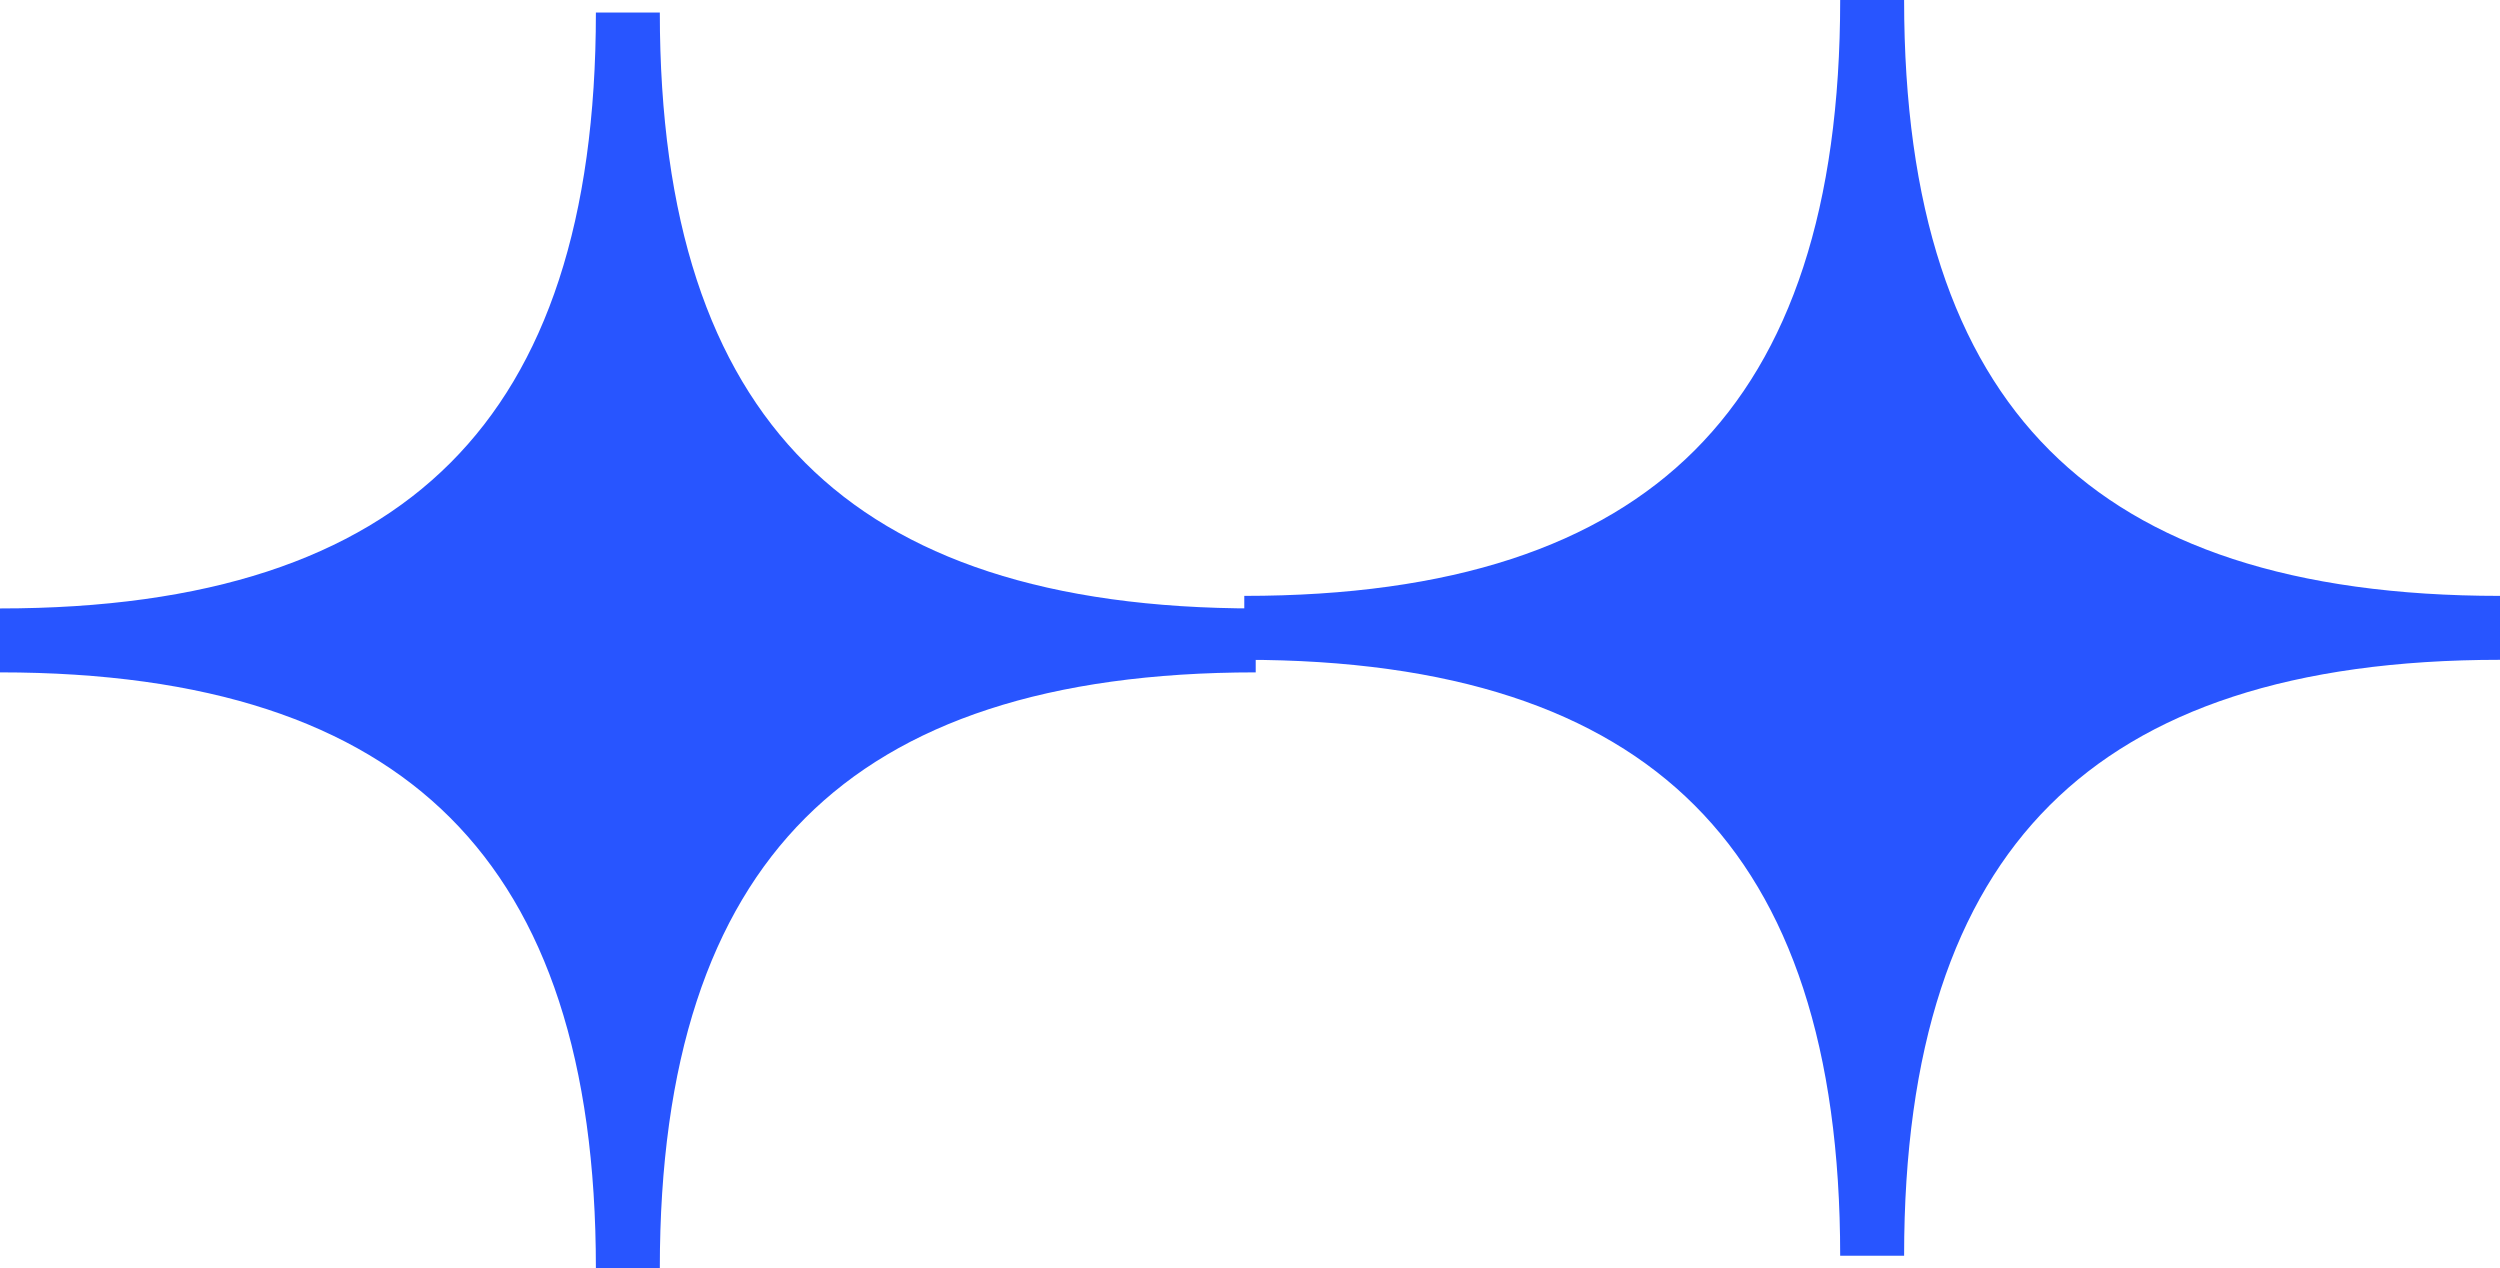
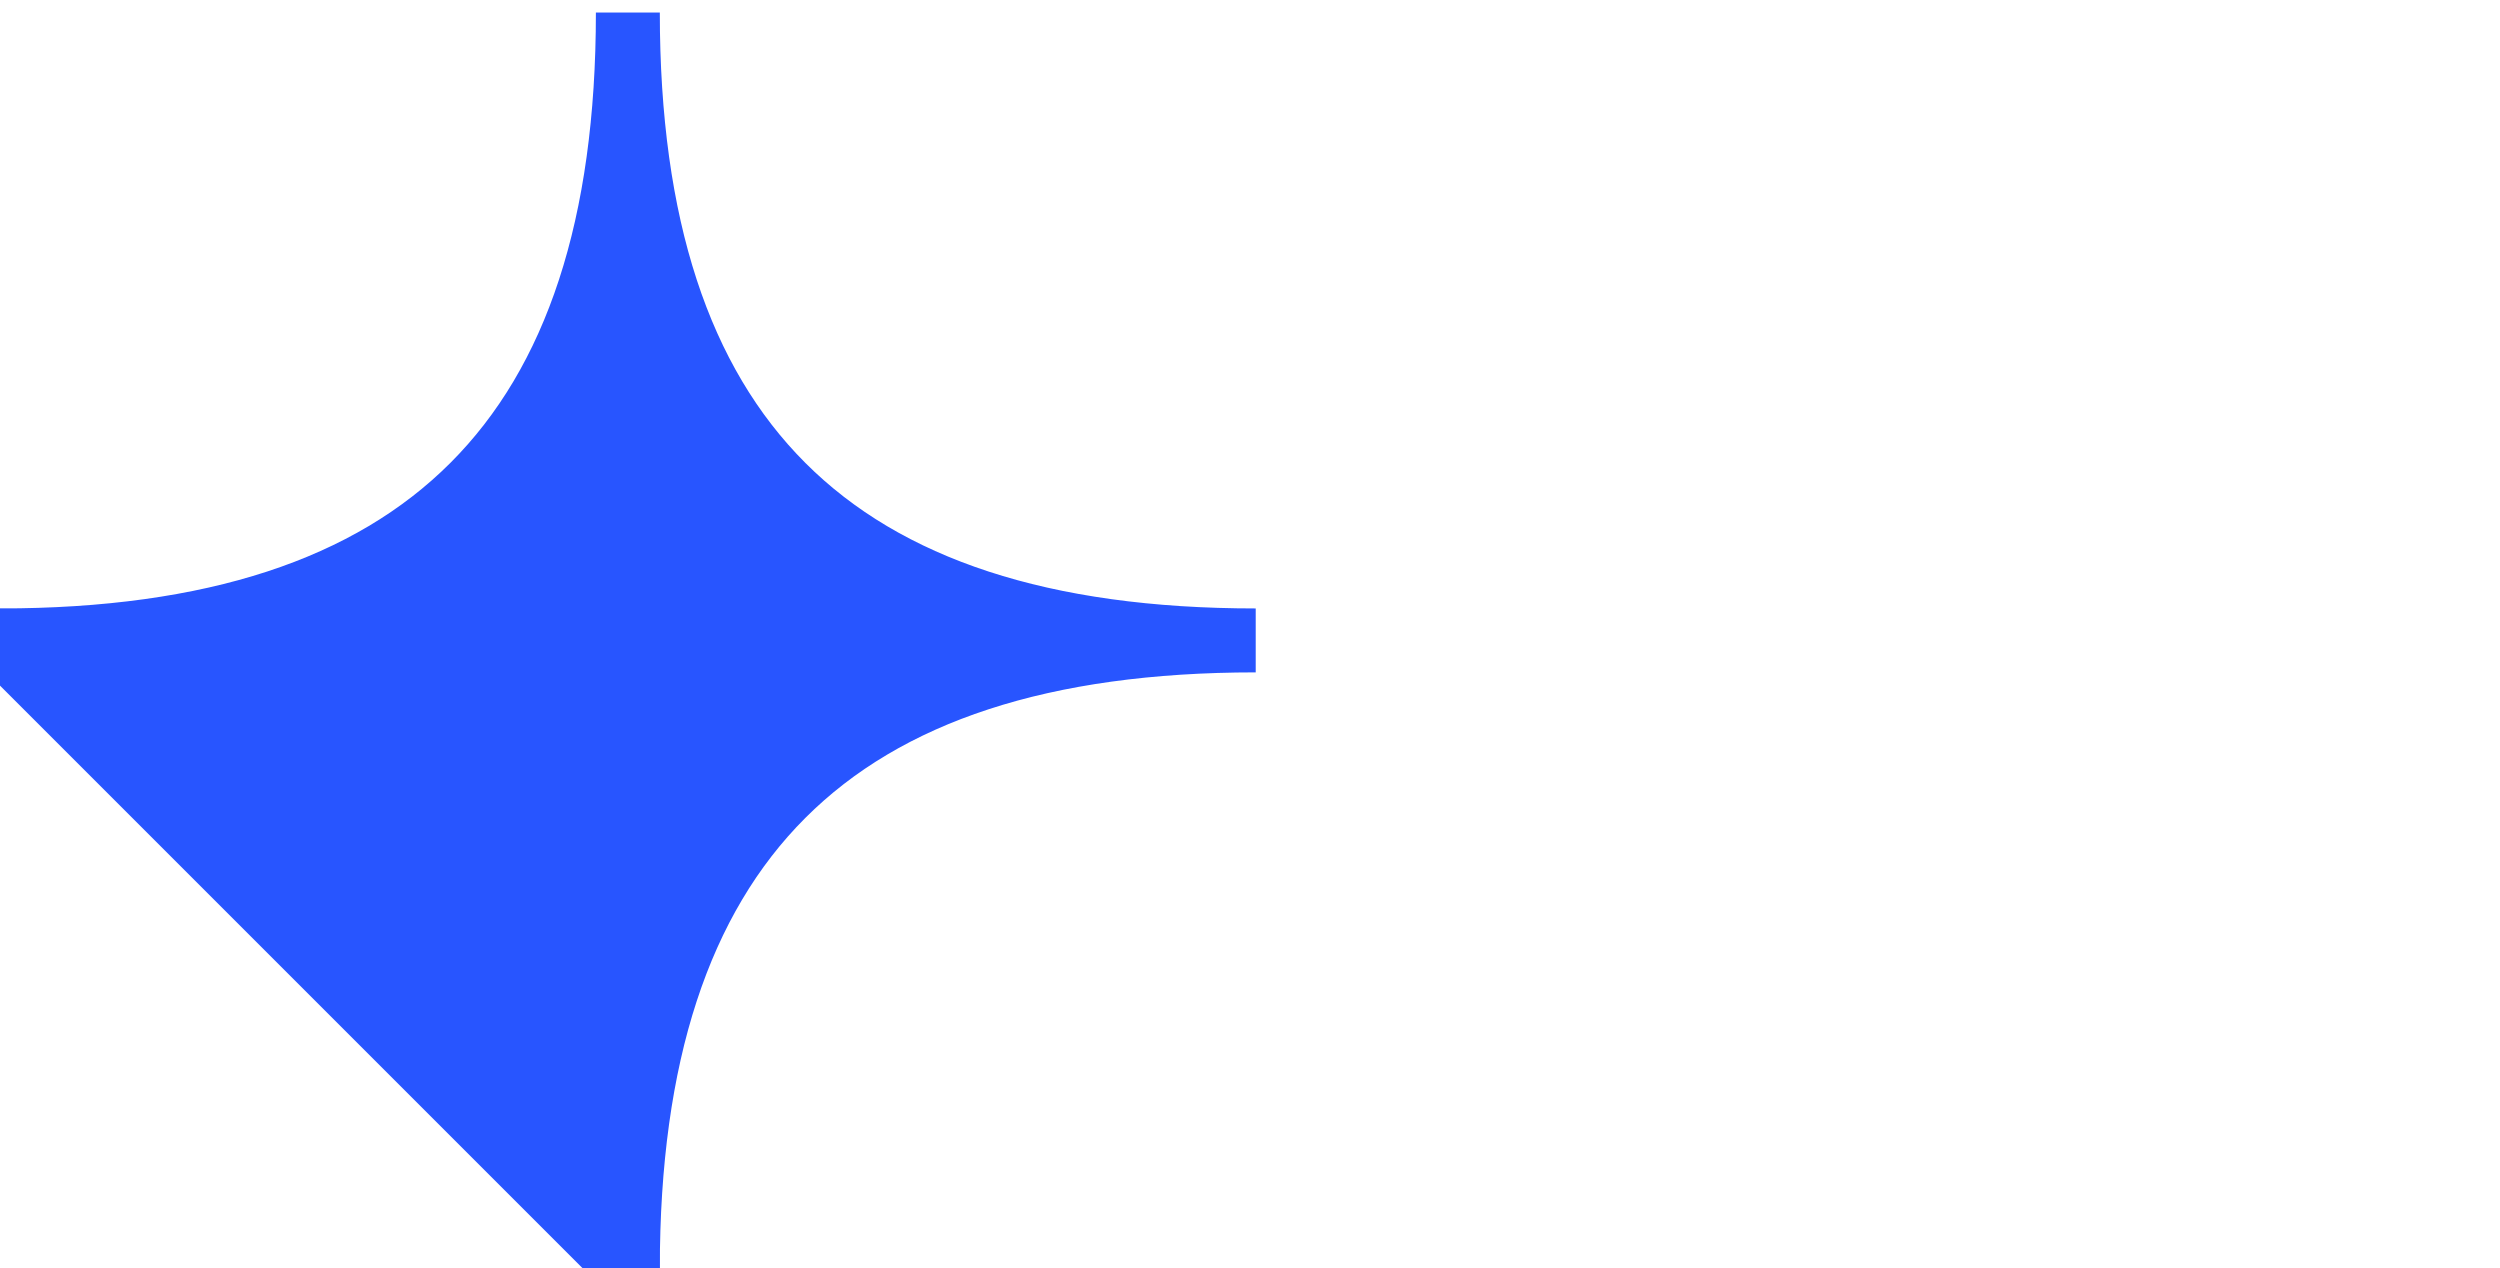
<svg xmlns="http://www.w3.org/2000/svg" id="_レイヤー_2" data-name="レイヤー_2" viewBox="0 0 43.8 22.22">
  <defs>
    <style>
      .cls-1 {
        fill: #2855ff;
        stroke: #2855ff;
        stroke-miterlimit: 10;
        stroke-width: 1.12px;
      }
    </style>
  </defs>
  <g id="_デザイン" data-name="デザイン">
-     <path class="cls-1" d="M32.8,22c0-7.43,3.57-11,11-11-7.43,0-11-3.57-11-11,0,7.43-3.57,11-11,11,7.43,0,11,3.57,11,11Z" />
-     <path class="cls-1" d="M11,22.22c0-7.43,3.57-11,11-11-7.43,0-11-3.57-11-11C11,7.65,7.43,11.22,0,11.22c7.43,0,11,3.57,11,11Z" />
+     <path class="cls-1" d="M11,22.22c0-7.43,3.57-11,11-11-7.43,0-11-3.57-11-11C11,7.65,7.43,11.22,0,11.22Z" />
  </g>
</svg>